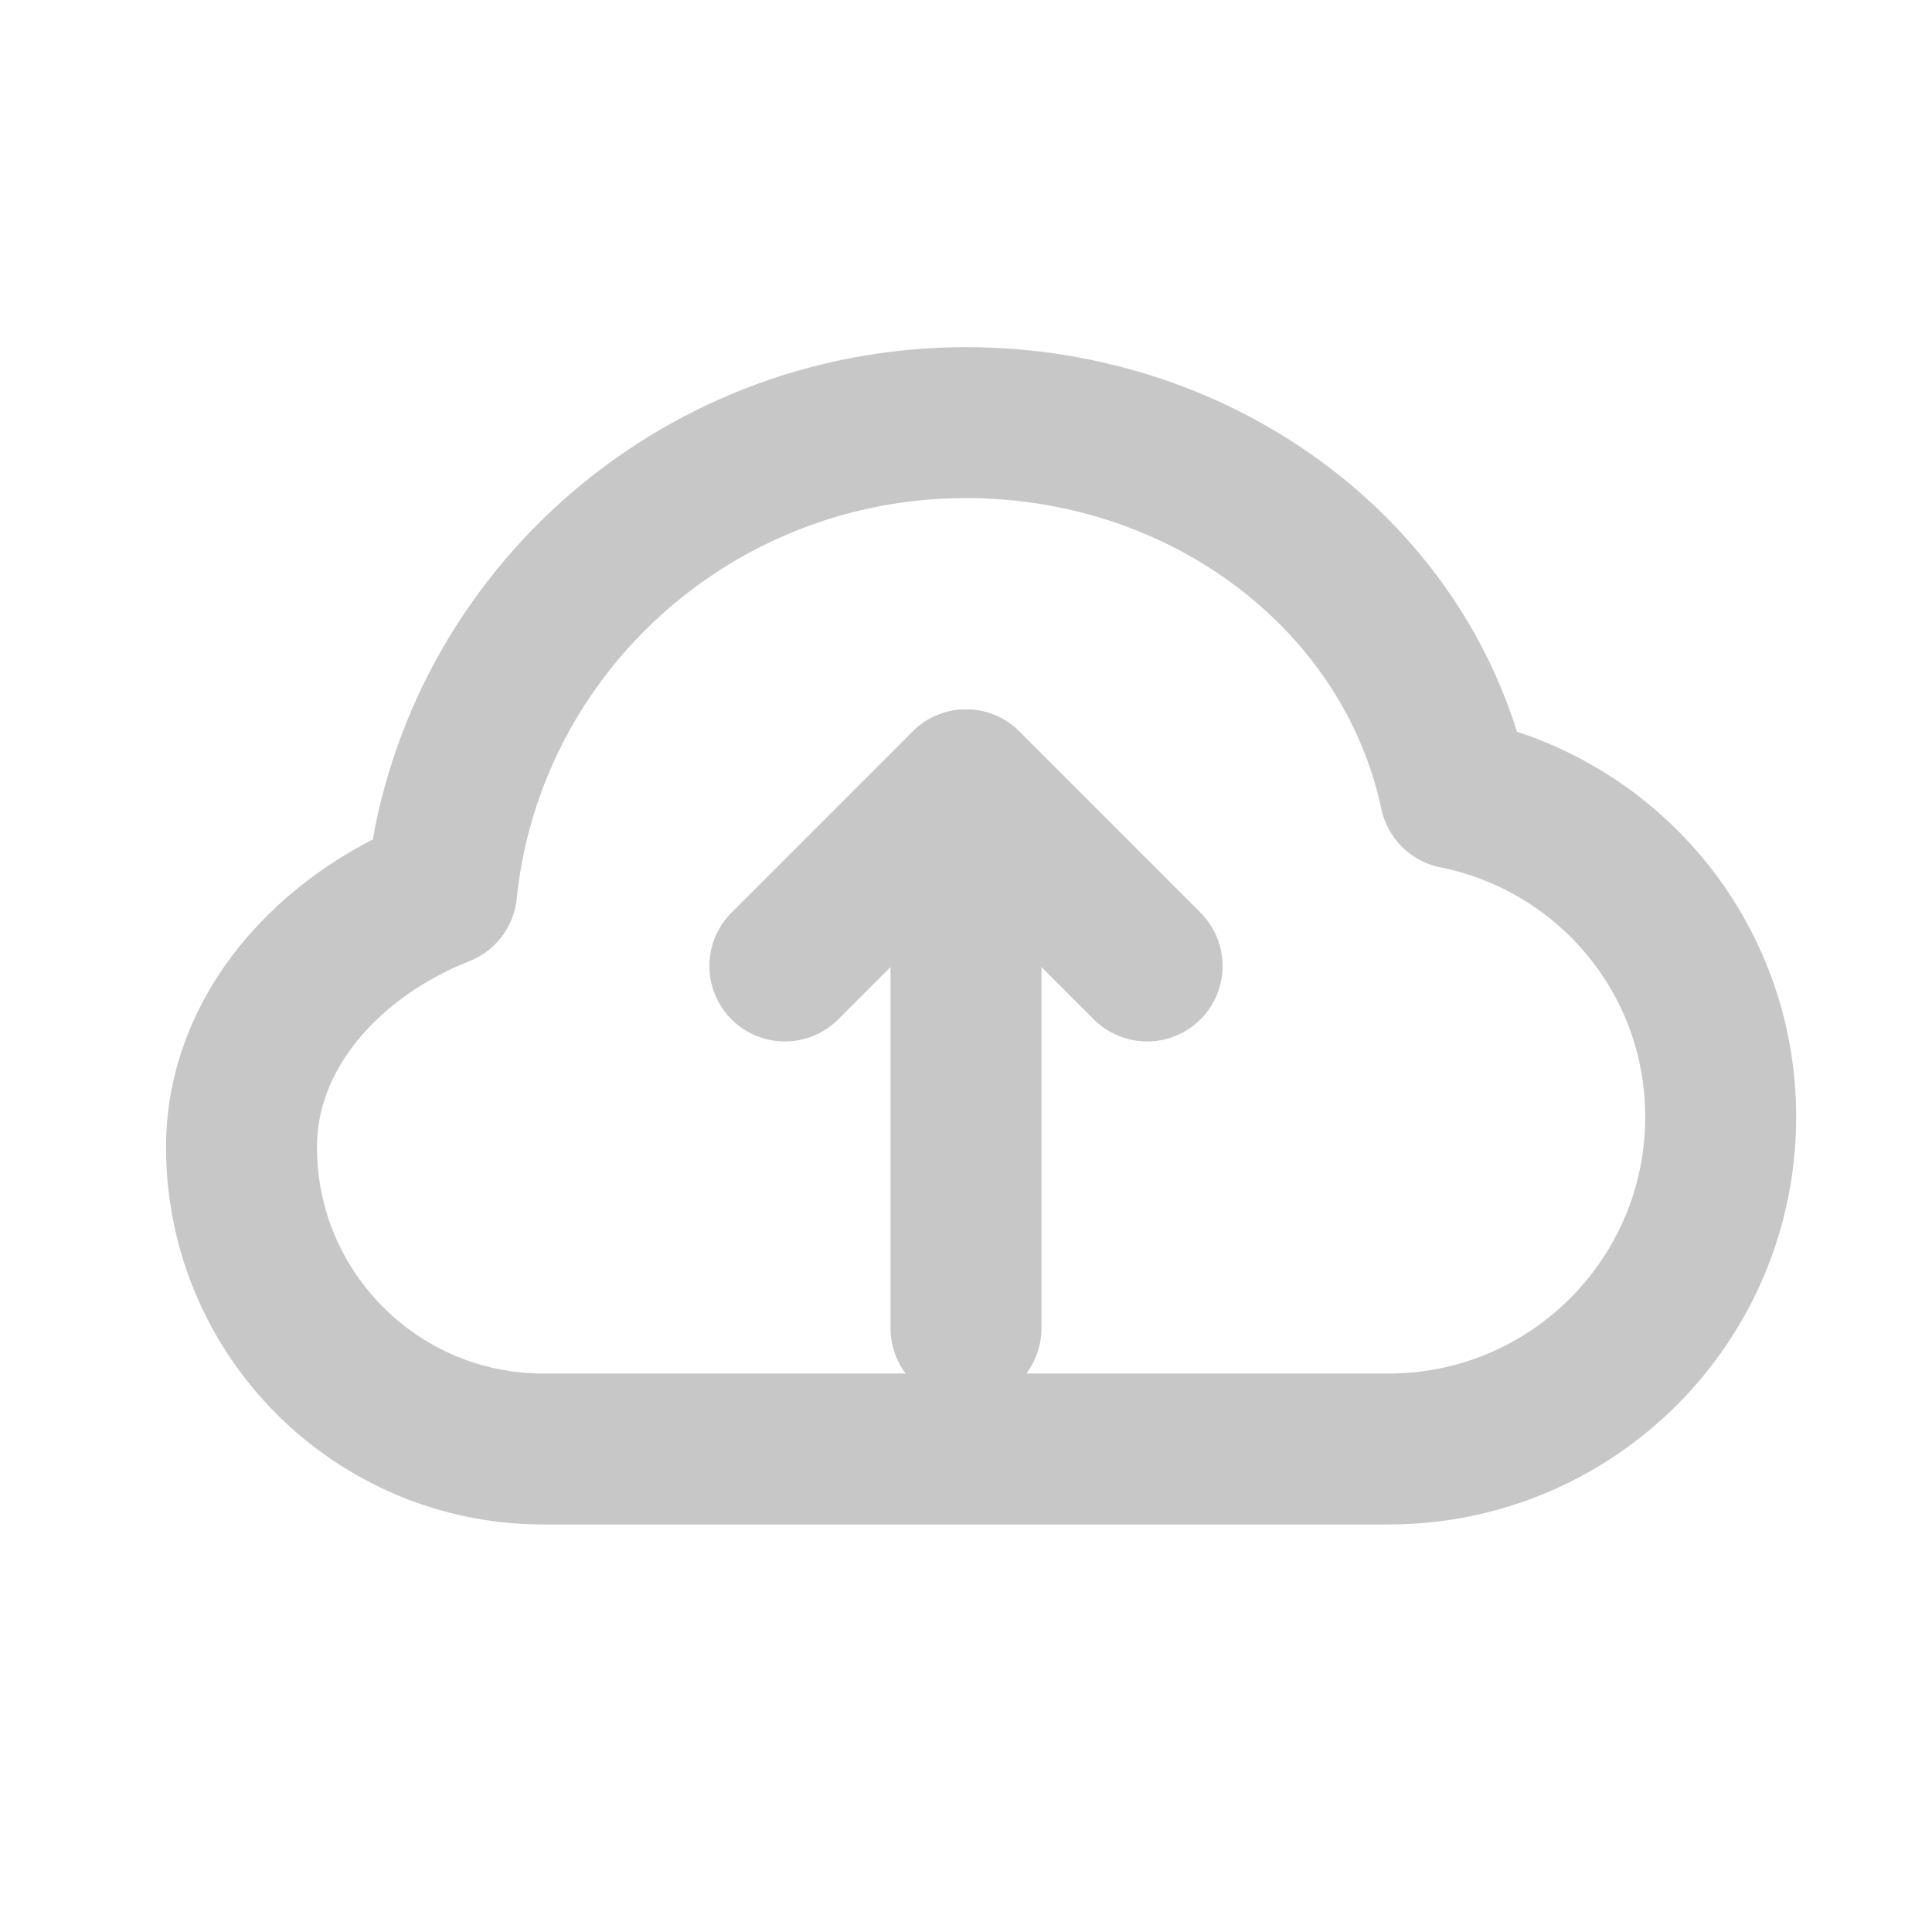
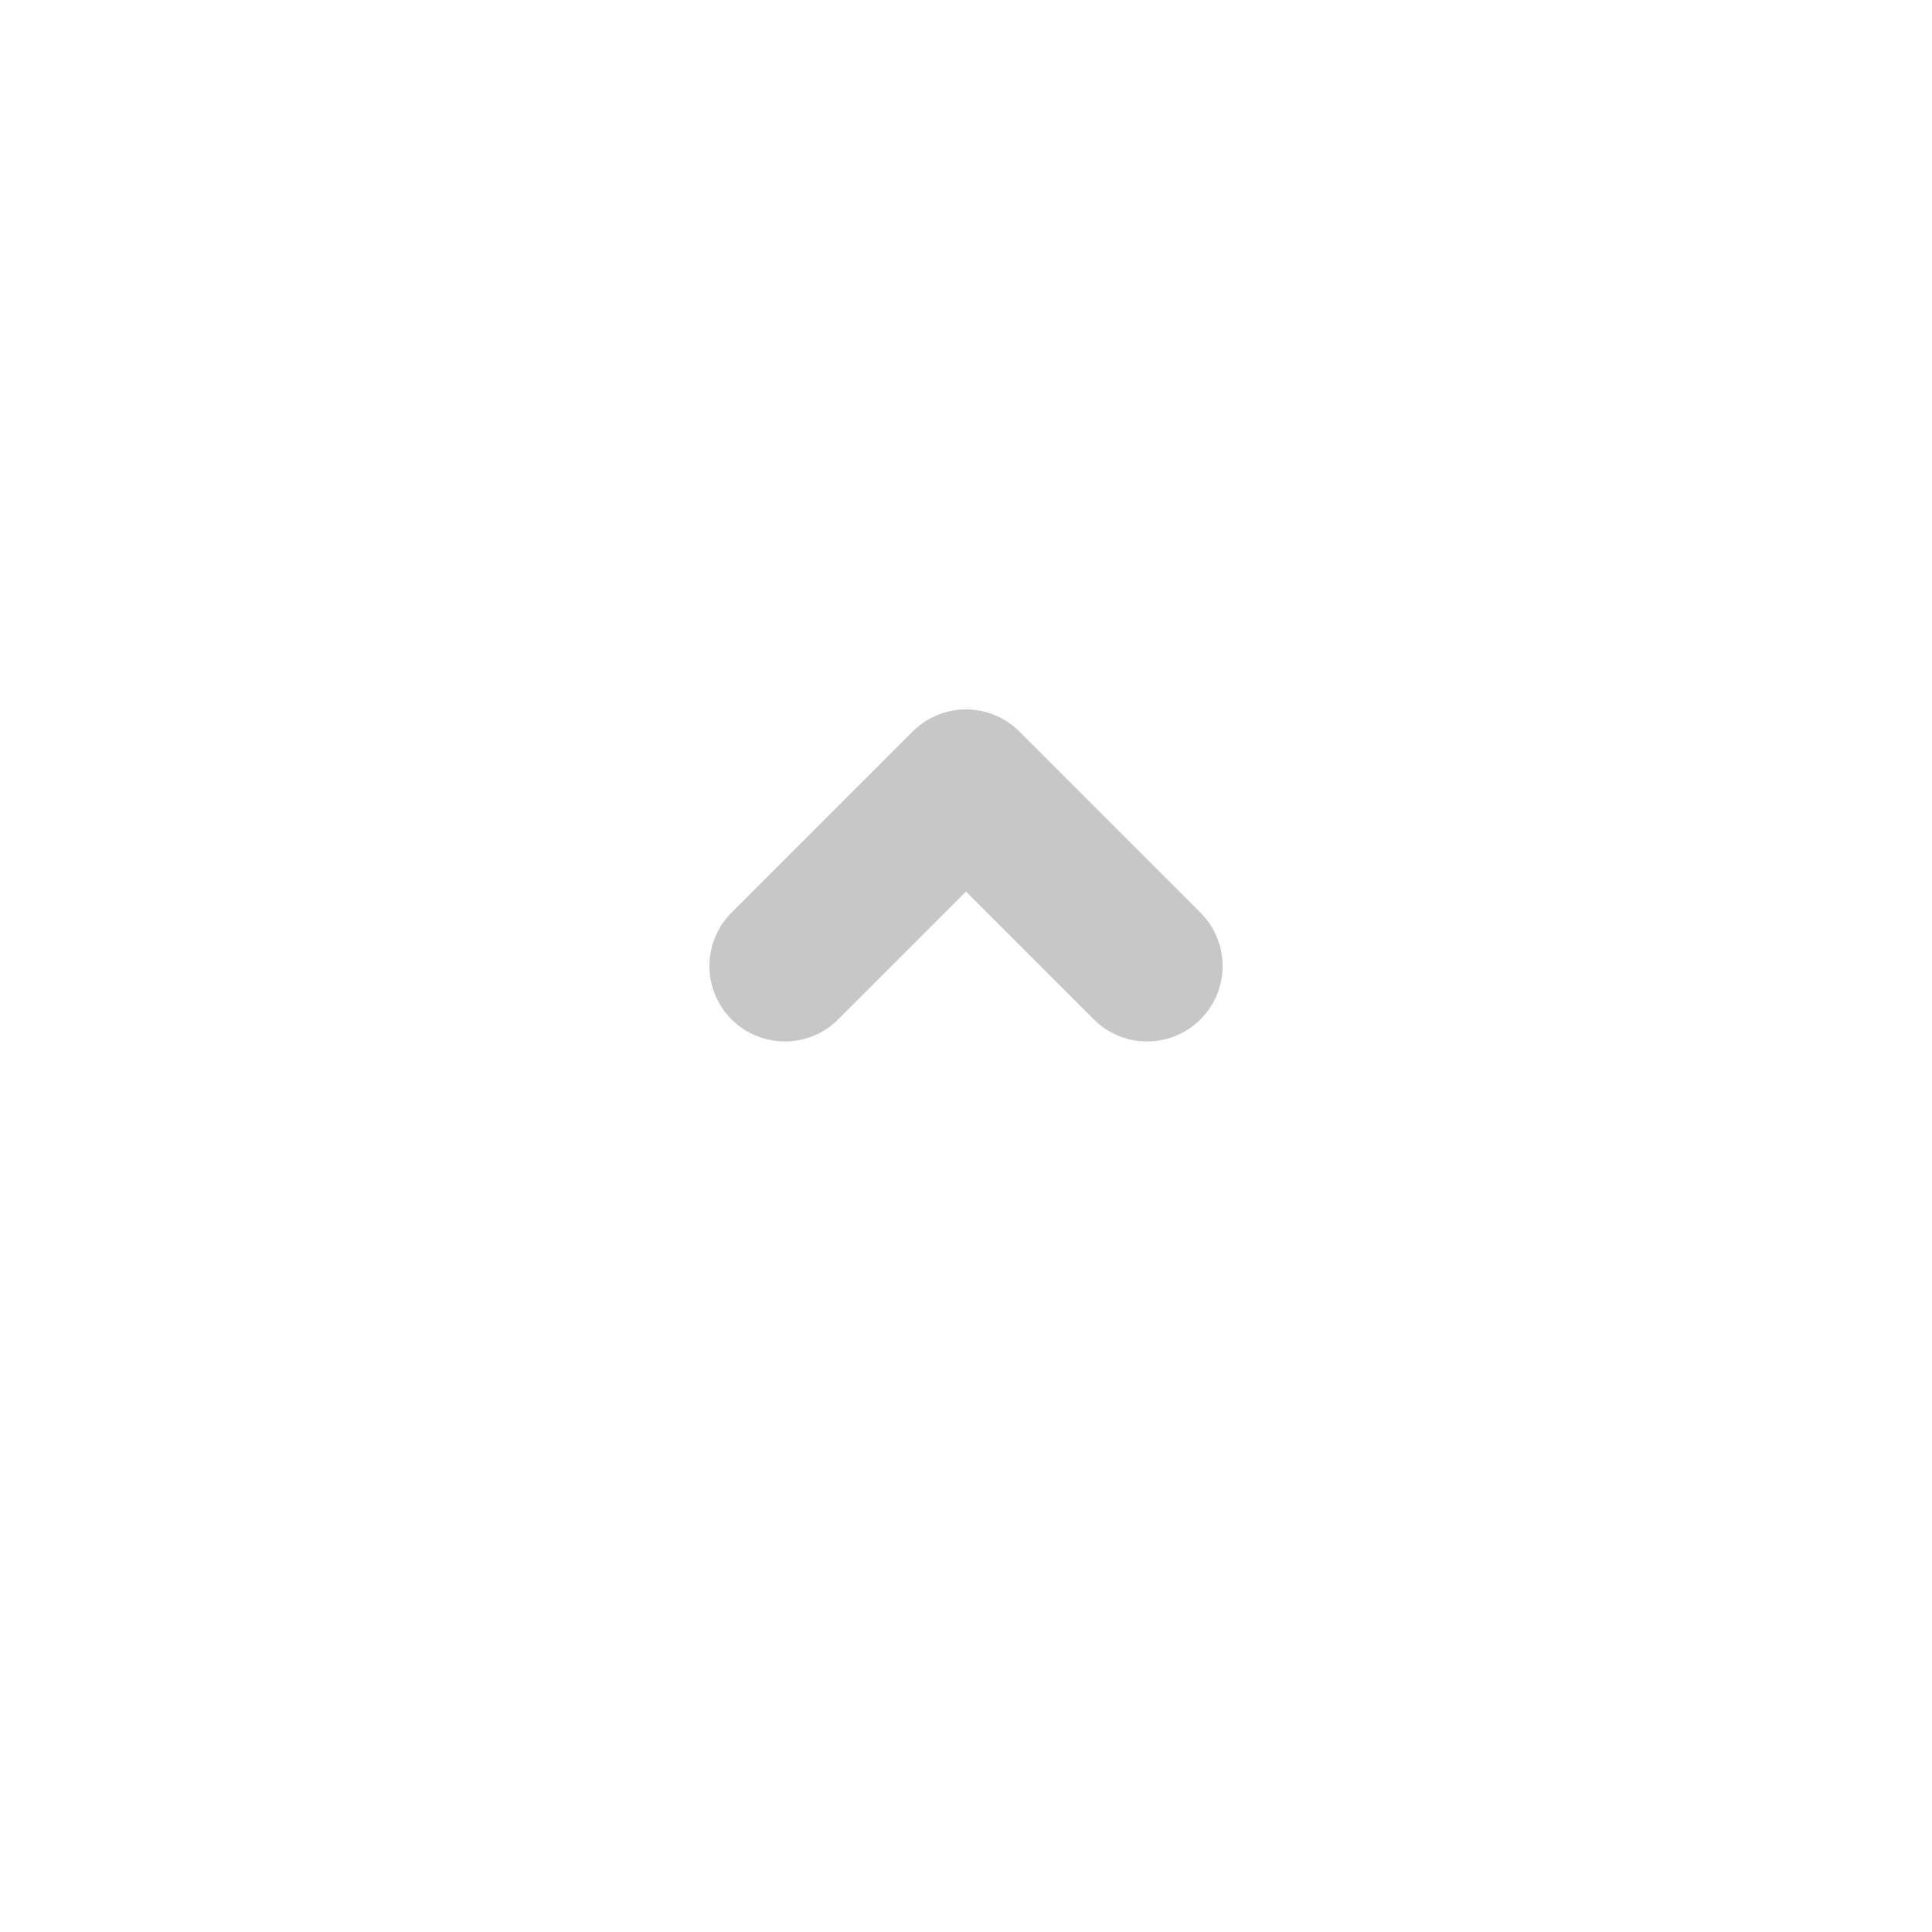
<svg xmlns="http://www.w3.org/2000/svg" viewBox="0 0 128 128" fill="none">
  <g stroke="#C7C7C7" stroke-width="10" stroke-linecap="round" stroke-linejoin="round">
-     <path d="M36 96h56c12.15 0 22-9.85 22-22 0-10.63-7.54-19.42-17.59-21.44C93.39 38.35 79.91 28 64 28c-18.02 0-32.93 13.51-34.74 31.03C21.73 62.01 16 68.38 16 76c0 11.05 8.95 20 20 20ZM64 88V52" />
    <path d="m52 64 12-12 12 12" />
  </g>
</svg>